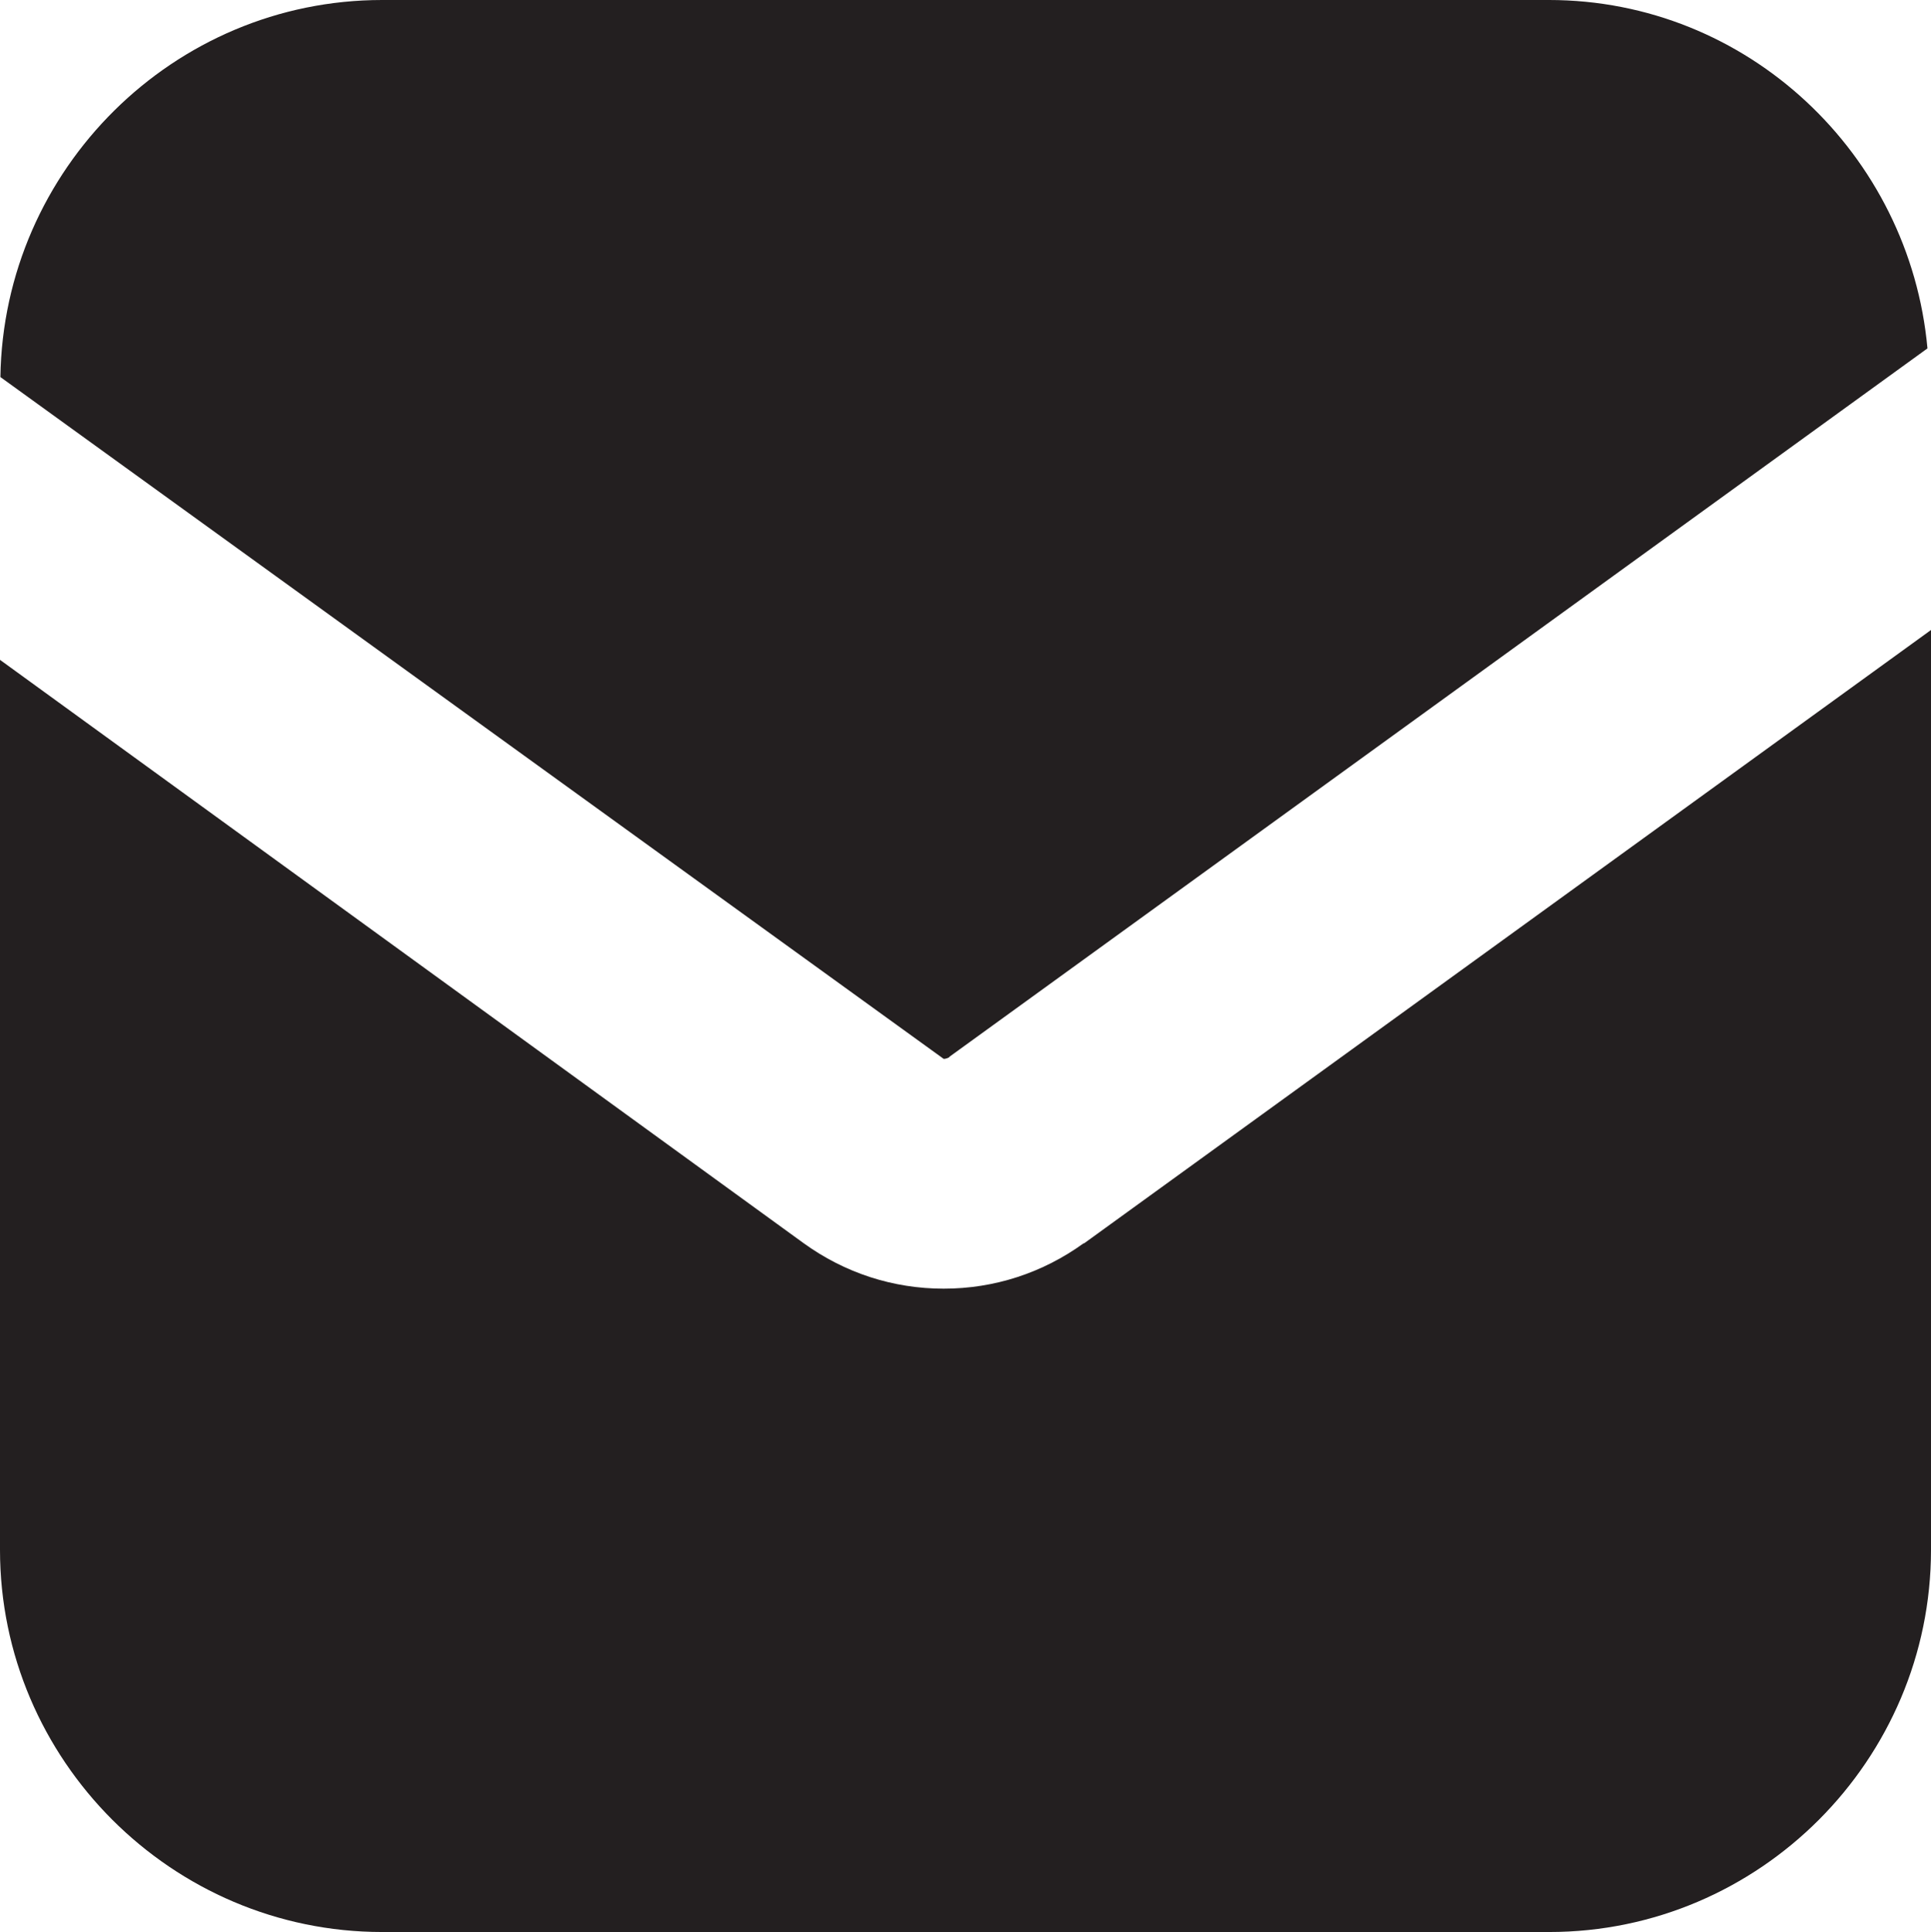
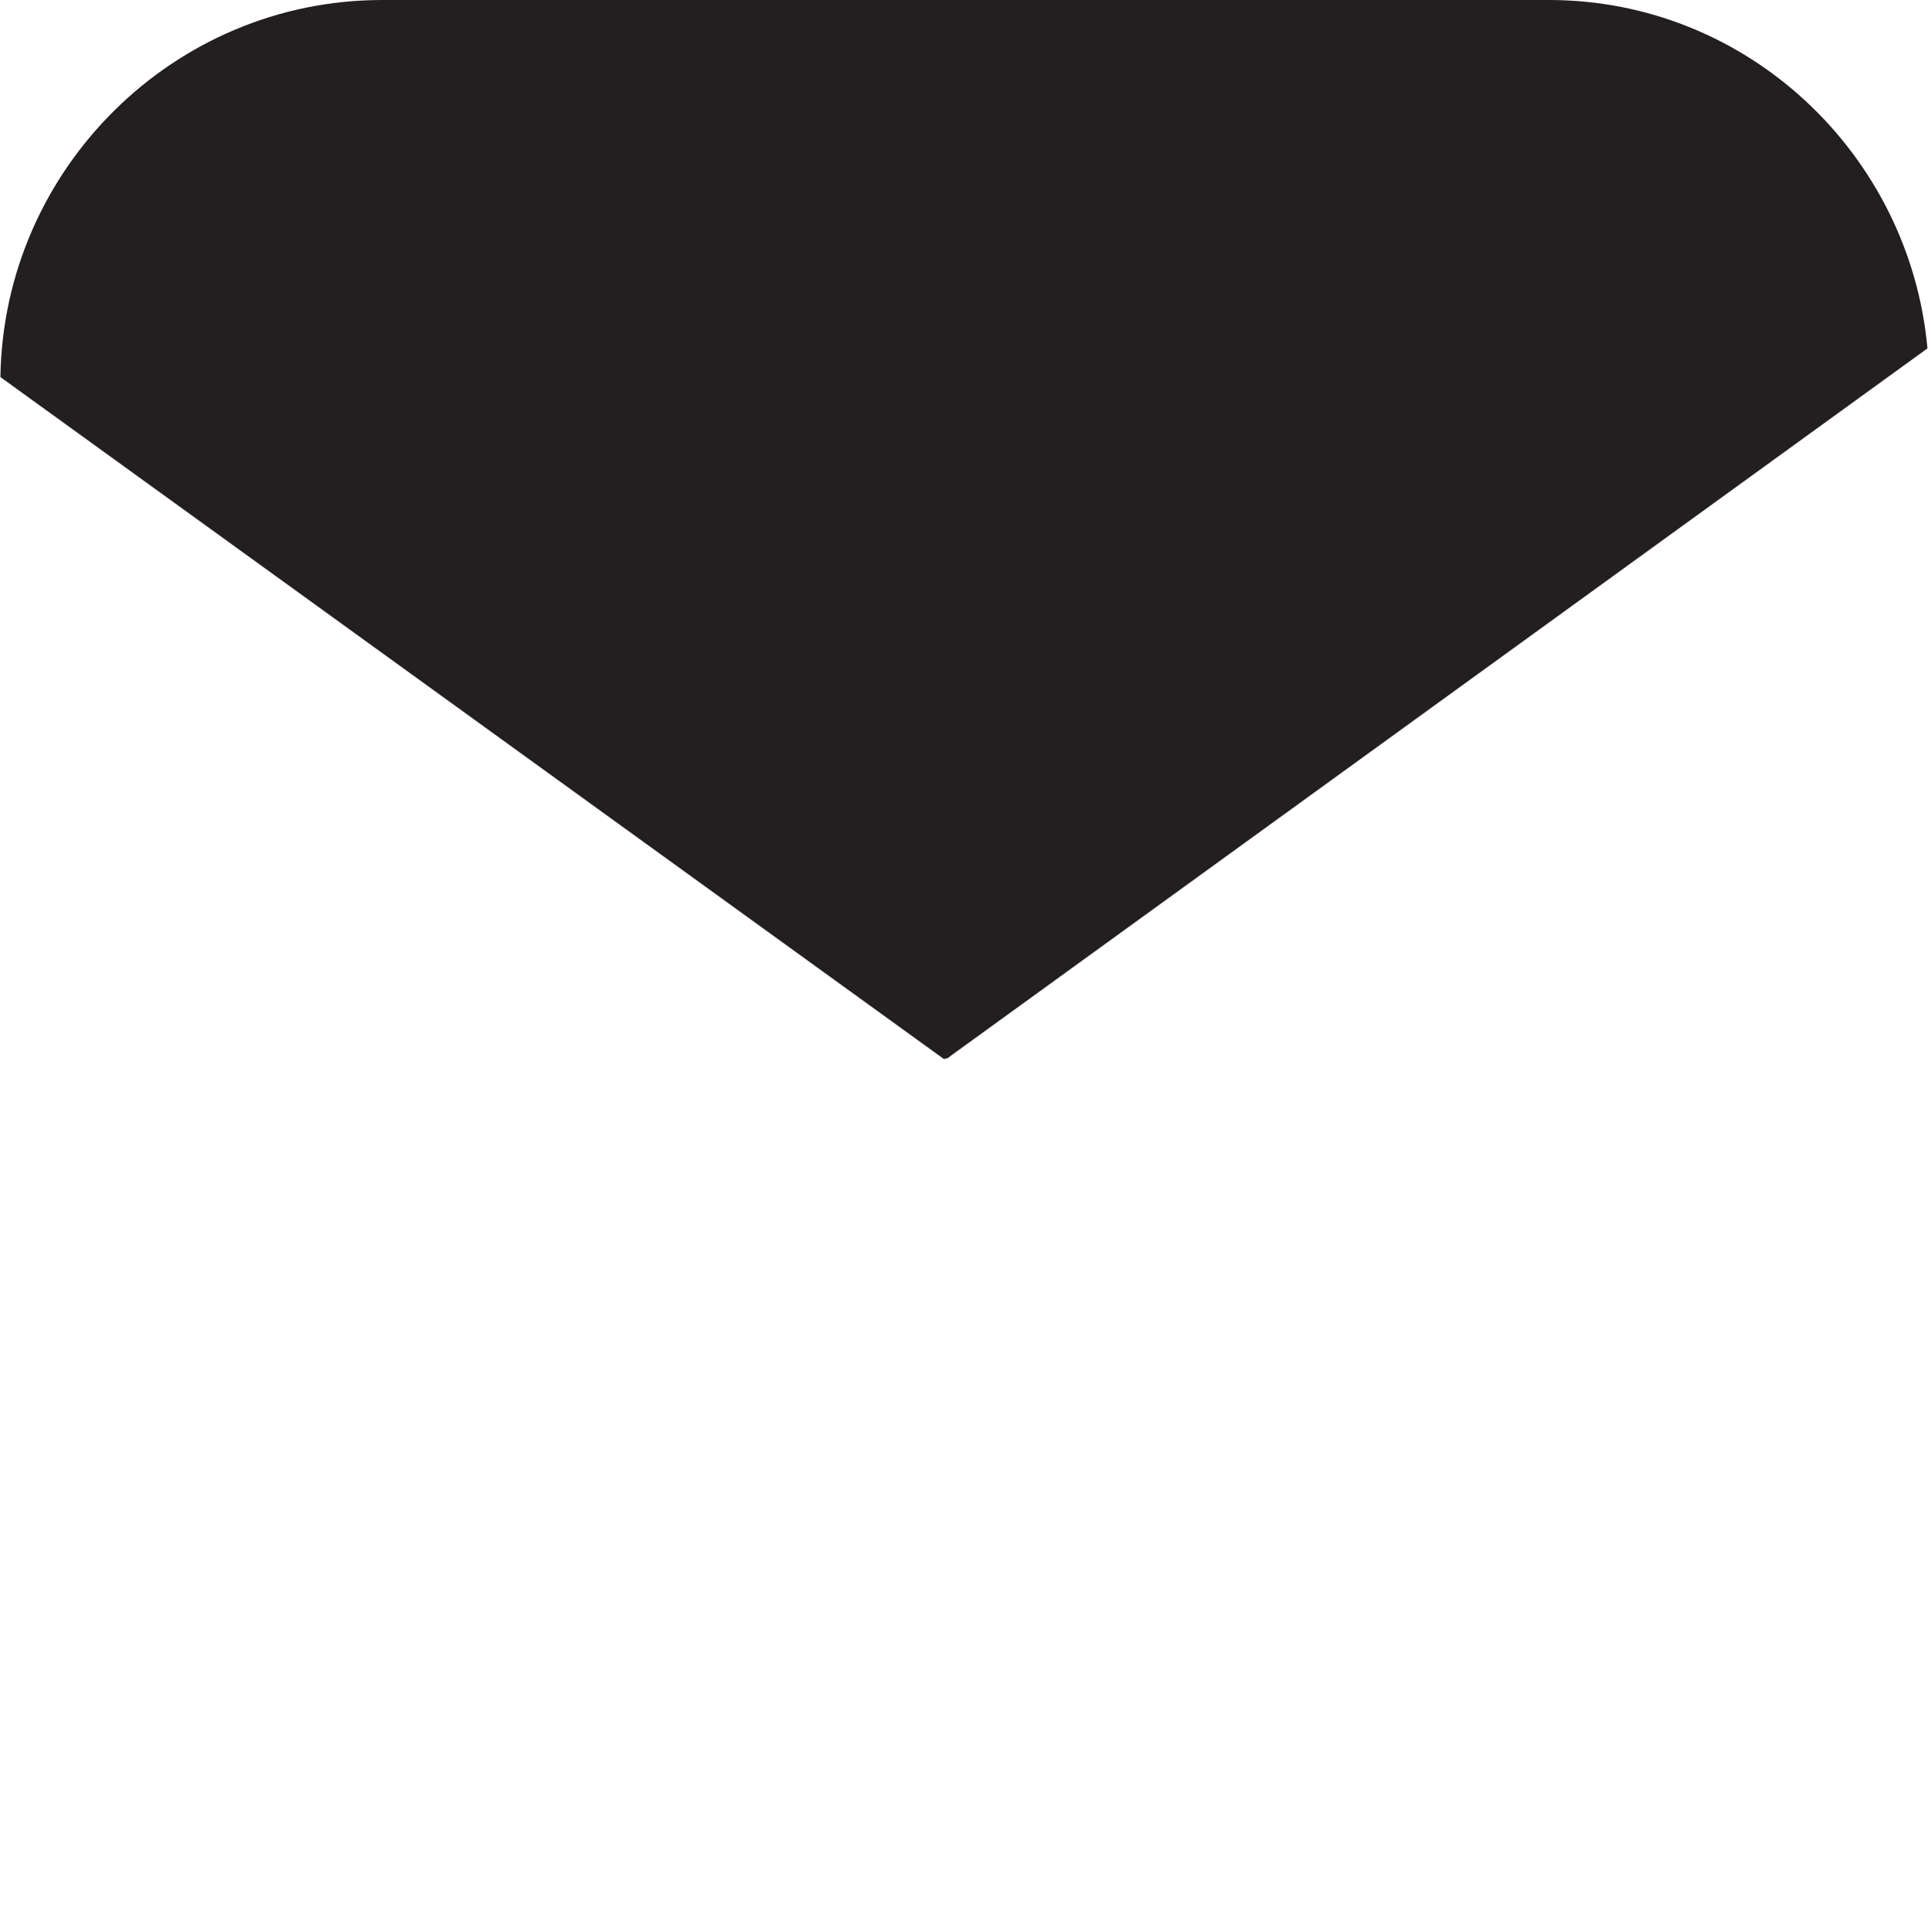
<svg xmlns="http://www.w3.org/2000/svg" id="Layer_2" data-name="Layer 2" viewBox="0 0 49.17 49.19">
  <defs>
    <style> .cls-1 { fill: #231f20; } </style>
  </defs>
  <g id="Layer_1-2" data-name="Layer 1">
    <g>
      <path class="cls-1" d="M24.17,26.91l24.91-18.04c-.45-4.94-4.58-8.87-9.64-8.87H9.73C4.42,0,.09,4.31.01,9.6l24.02,17.36c.05,0,.1-.02.14-.04Z" />
-       <path class="cls-1" d="M27.6,31.65c-1.05.76-2.28,1.16-3.57,1.16s-2.52-.4-3.57-1.16L0,16.8v22.66c0,5.35,4.38,9.73,9.73,9.73h29.72c5.35,0,9.72-4.38,9.72-9.73v-23.42l-21.57,15.62Z" />
    </g>
  </g>
</svg>